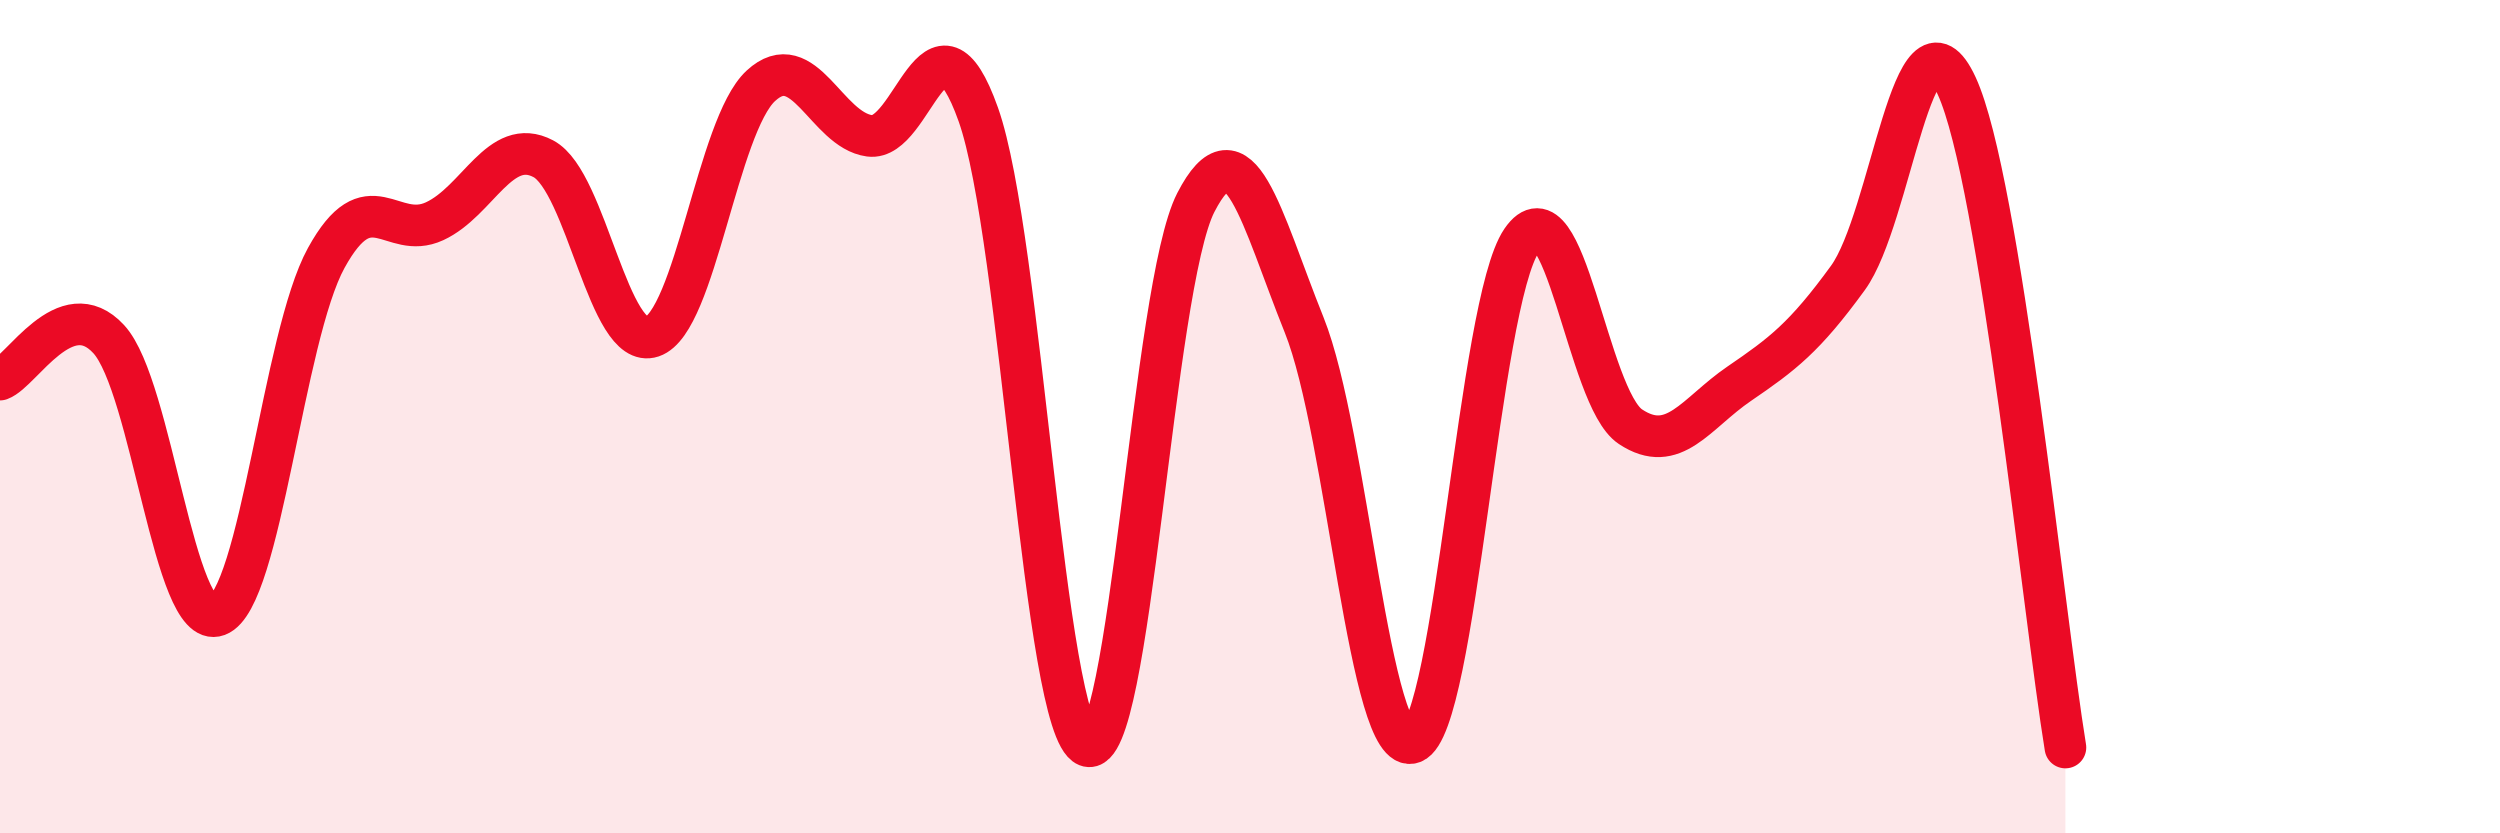
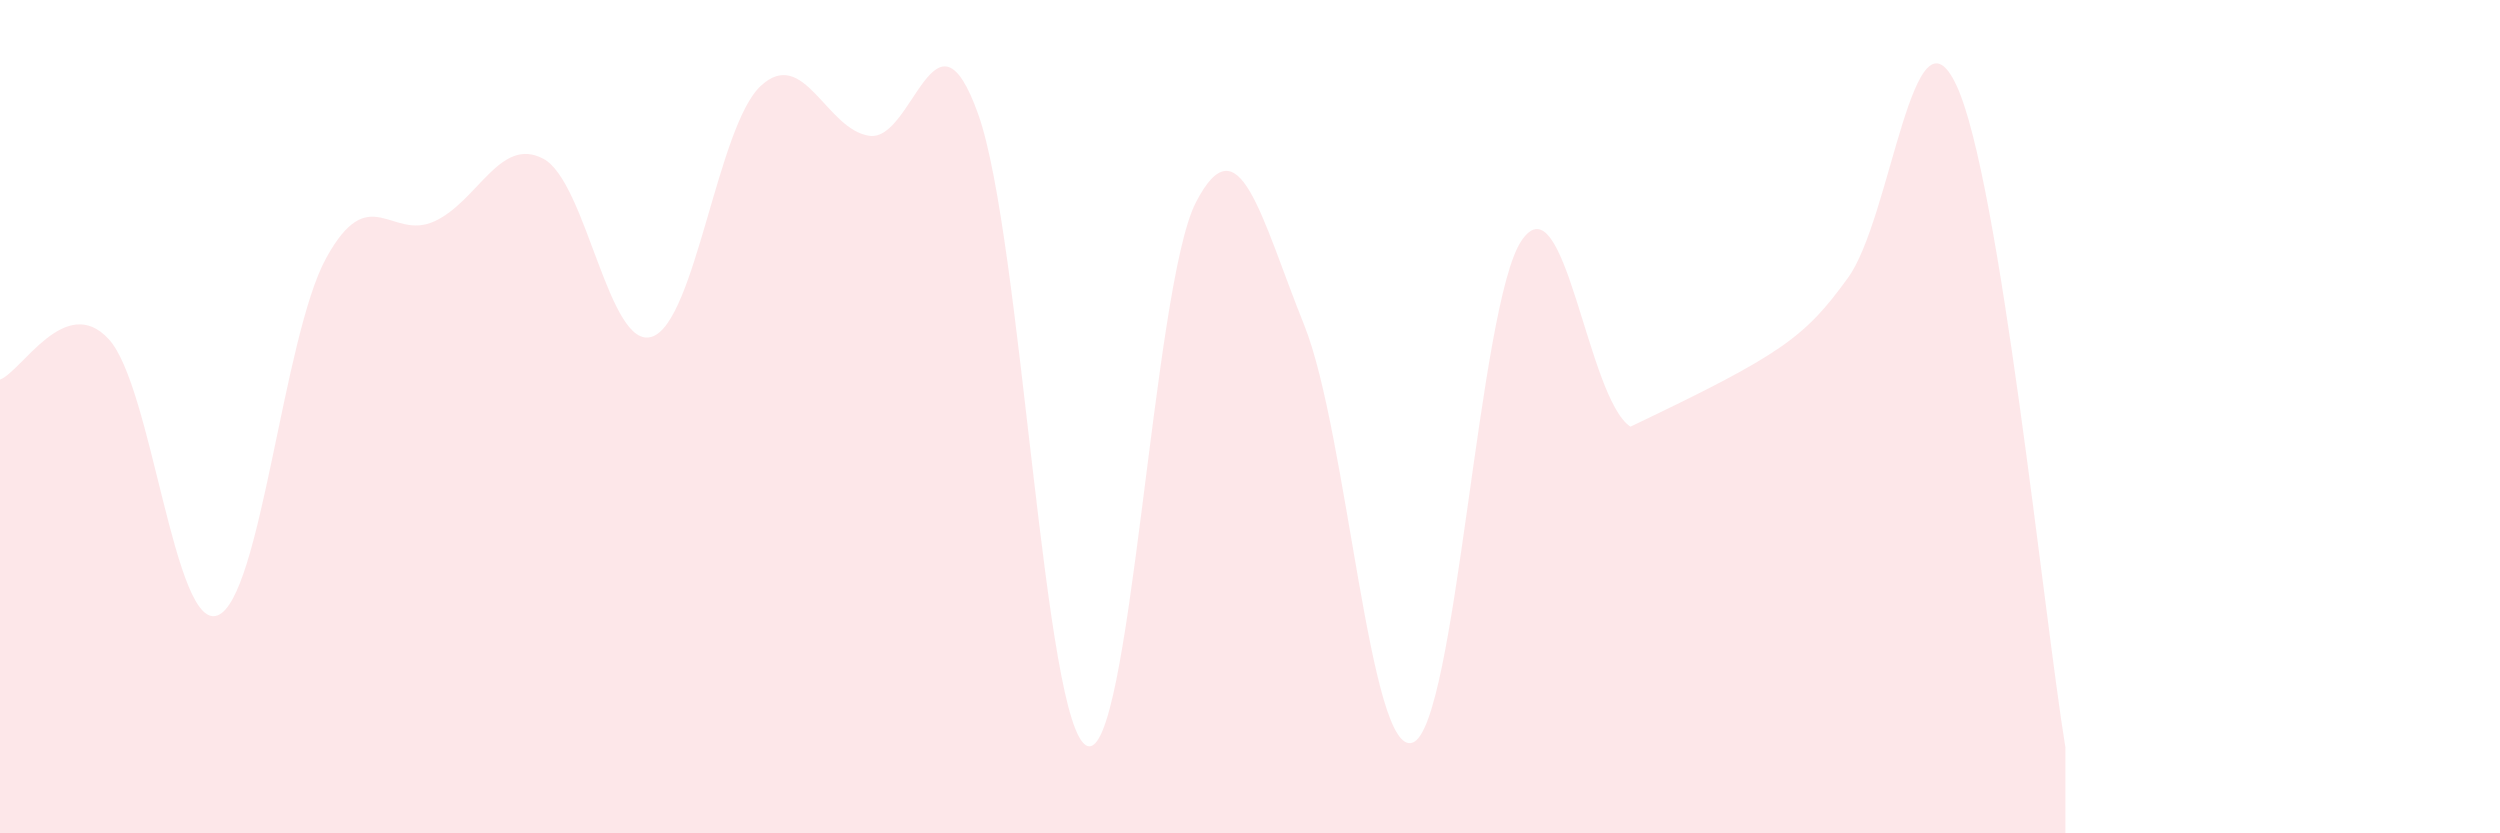
<svg xmlns="http://www.w3.org/2000/svg" width="60" height="20" viewBox="0 0 60 20">
-   <path d="M 0,9.11 C 0.52,8.92 1.57,7.01 2.61,8.14 C 3.65,9.27 4.18,15.16 5.22,14.77 C 6.26,14.38 6.79,8.08 7.83,6.19 C 8.87,4.3 9.39,5.79 10.43,5.31 C 11.47,4.83 12,3.26 13.04,3.81 C 14.08,4.36 14.61,8.43 15.65,8.08 C 16.69,7.73 17.22,3.02 18.26,2.06 C 19.3,1.1 19.83,3.12 20.87,3.26 C 21.91,3.4 22.44,-0.18 23.48,2.75 C 24.52,5.68 25.05,17.48 26.09,17.9 C 27.13,18.32 27.66,6.88 28.7,4.86 C 29.74,2.84 30.26,5.21 31.3,7.8 C 32.34,10.39 32.87,18.23 33.91,17.82 C 34.95,17.41 35.48,7.29 36.52,5.77 C 37.56,4.25 38.09,9.55 39.13,10.24 C 40.17,10.93 40.7,9.92 41.74,9.21 C 42.78,8.5 43.31,8.1 44.35,6.67 C 45.39,5.24 45.92,-0.19 46.96,2.06 C 48,4.31 49.05,14.76 49.57,17.94L49.57 20L0 20Z" fill="#EB0A25" opacity="0.1" stroke-linecap="round" stroke-linejoin="round" />
-   <path d="M 0,9.11 C 0.52,8.92 1.57,7.01 2.61,8.14 C 3.65,9.27 4.18,15.16 5.22,14.77 C 6.26,14.38 6.79,8.08 7.83,6.19 C 8.87,4.3 9.39,5.79 10.43,5.31 C 11.47,4.83 12,3.26 13.04,3.81 C 14.08,4.36 14.61,8.43 15.65,8.08 C 16.69,7.73 17.22,3.02 18.26,2.06 C 19.3,1.1 19.83,3.12 20.87,3.26 C 21.91,3.4 22.44,-0.18 23.48,2.75 C 24.52,5.68 25.05,17.48 26.09,17.9 C 27.13,18.32 27.66,6.88 28.7,4.86 C 29.74,2.84 30.26,5.21 31.3,7.8 C 32.34,10.39 32.87,18.23 33.91,17.82 C 34.95,17.41 35.48,7.29 36.52,5.77 C 37.56,4.25 38.09,9.55 39.13,10.24 C 40.17,10.93 40.7,9.92 41.74,9.21 C 42.78,8.5 43.31,8.1 44.35,6.67 C 45.39,5.24 45.92,-0.19 46.96,2.06 C 48,4.31 49.05,14.76 49.57,17.94" stroke="#EB0A25" stroke-width="1" fill="none" stroke-linecap="round" stroke-linejoin="round" />
+   <path d="M 0,9.11 C 0.52,8.92 1.57,7.01 2.61,8.14 C 3.65,9.27 4.18,15.16 5.22,14.77 C 6.26,14.38 6.79,8.08 7.83,6.19 C 8.87,4.3 9.39,5.79 10.43,5.31 C 11.47,4.83 12,3.26 13.04,3.81 C 14.08,4.36 14.61,8.43 15.65,8.08 C 16.69,7.73 17.22,3.02 18.26,2.06 C 19.3,1.1 19.83,3.12 20.87,3.26 C 21.91,3.4 22.44,-0.18 23.48,2.75 C 24.52,5.68 25.05,17.48 26.09,17.9 C 27.13,18.32 27.66,6.88 28.7,4.86 C 29.74,2.84 30.26,5.21 31.3,7.8 C 32.34,10.39 32.87,18.23 33.91,17.82 C 34.95,17.41 35.48,7.29 36.52,5.77 C 37.56,4.25 38.09,9.55 39.13,10.24 C 42.78,8.5 43.31,8.1 44.35,6.67 C 45.39,5.24 45.92,-0.19 46.96,2.06 C 48,4.31 49.05,14.76 49.57,17.94L49.57 20L0 20Z" fill="#EB0A25" opacity="0.1" stroke-linecap="round" stroke-linejoin="round" />
</svg>